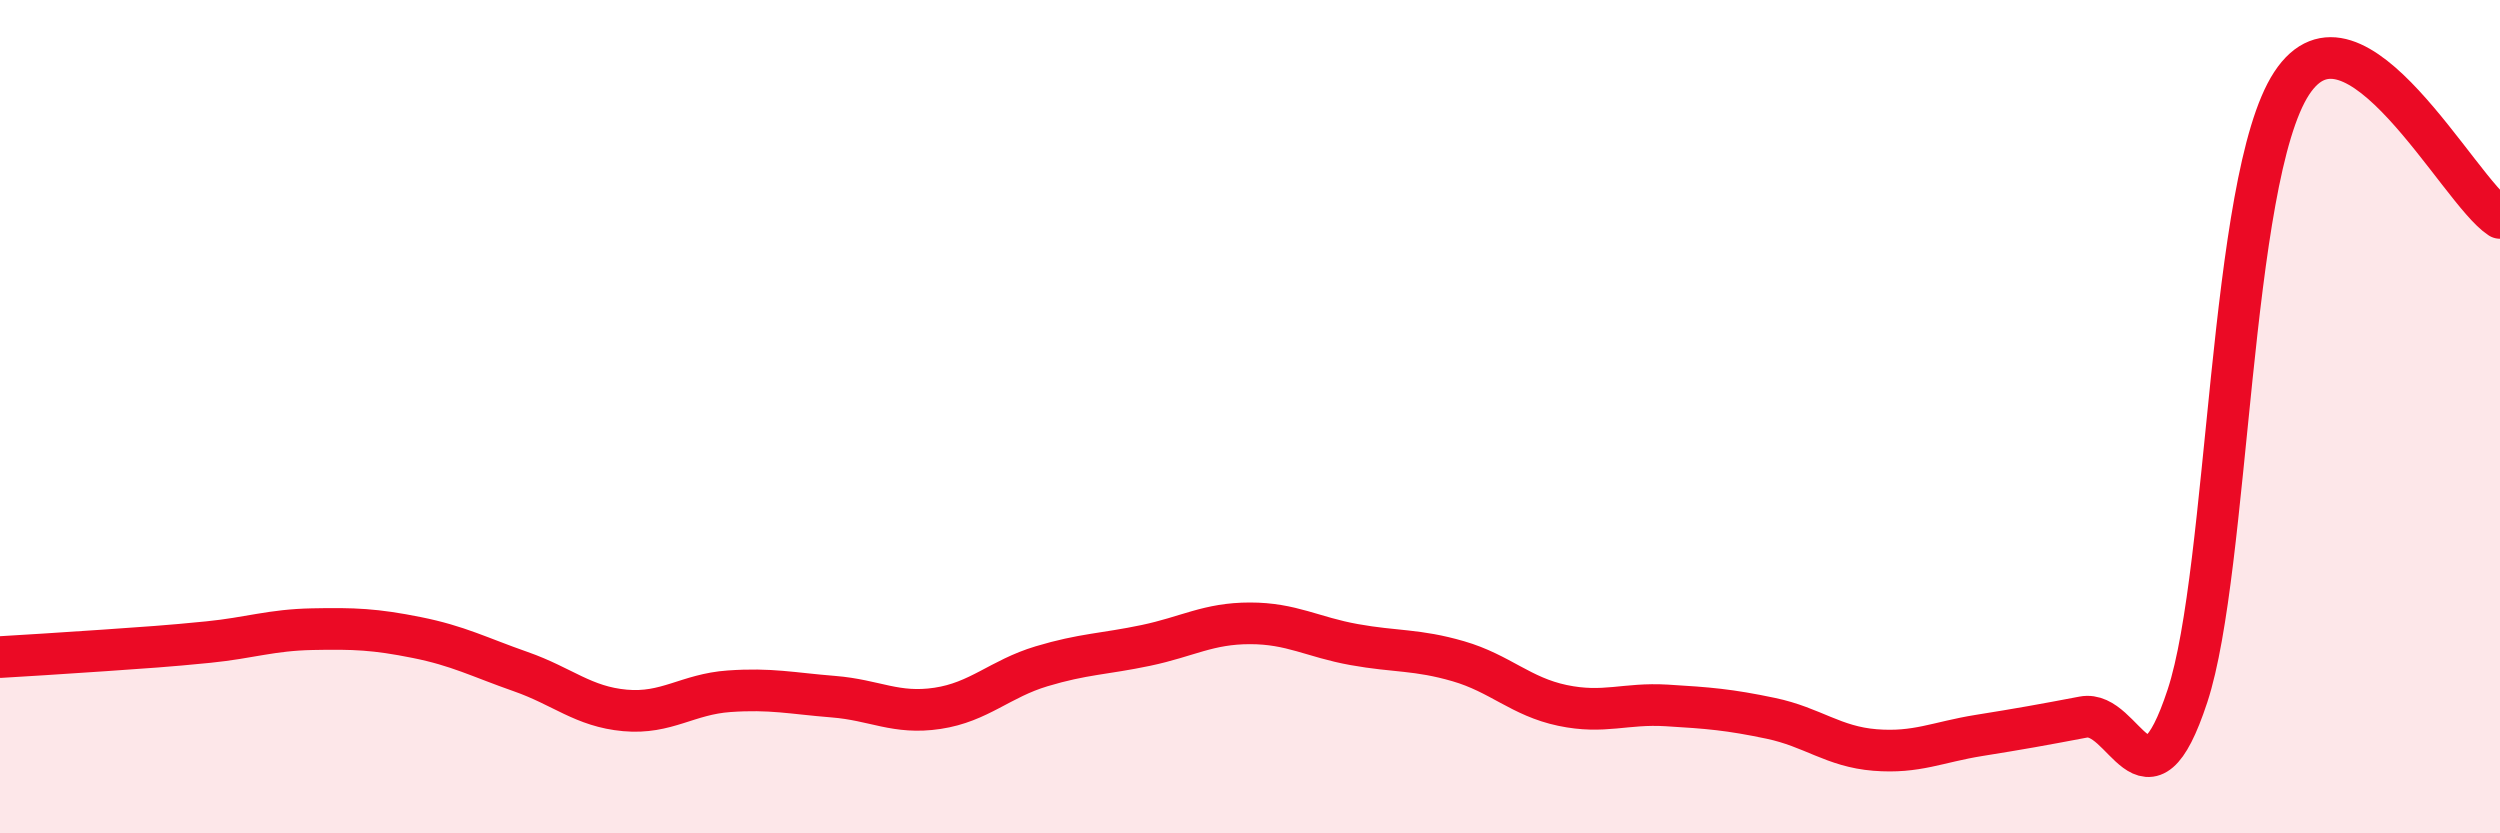
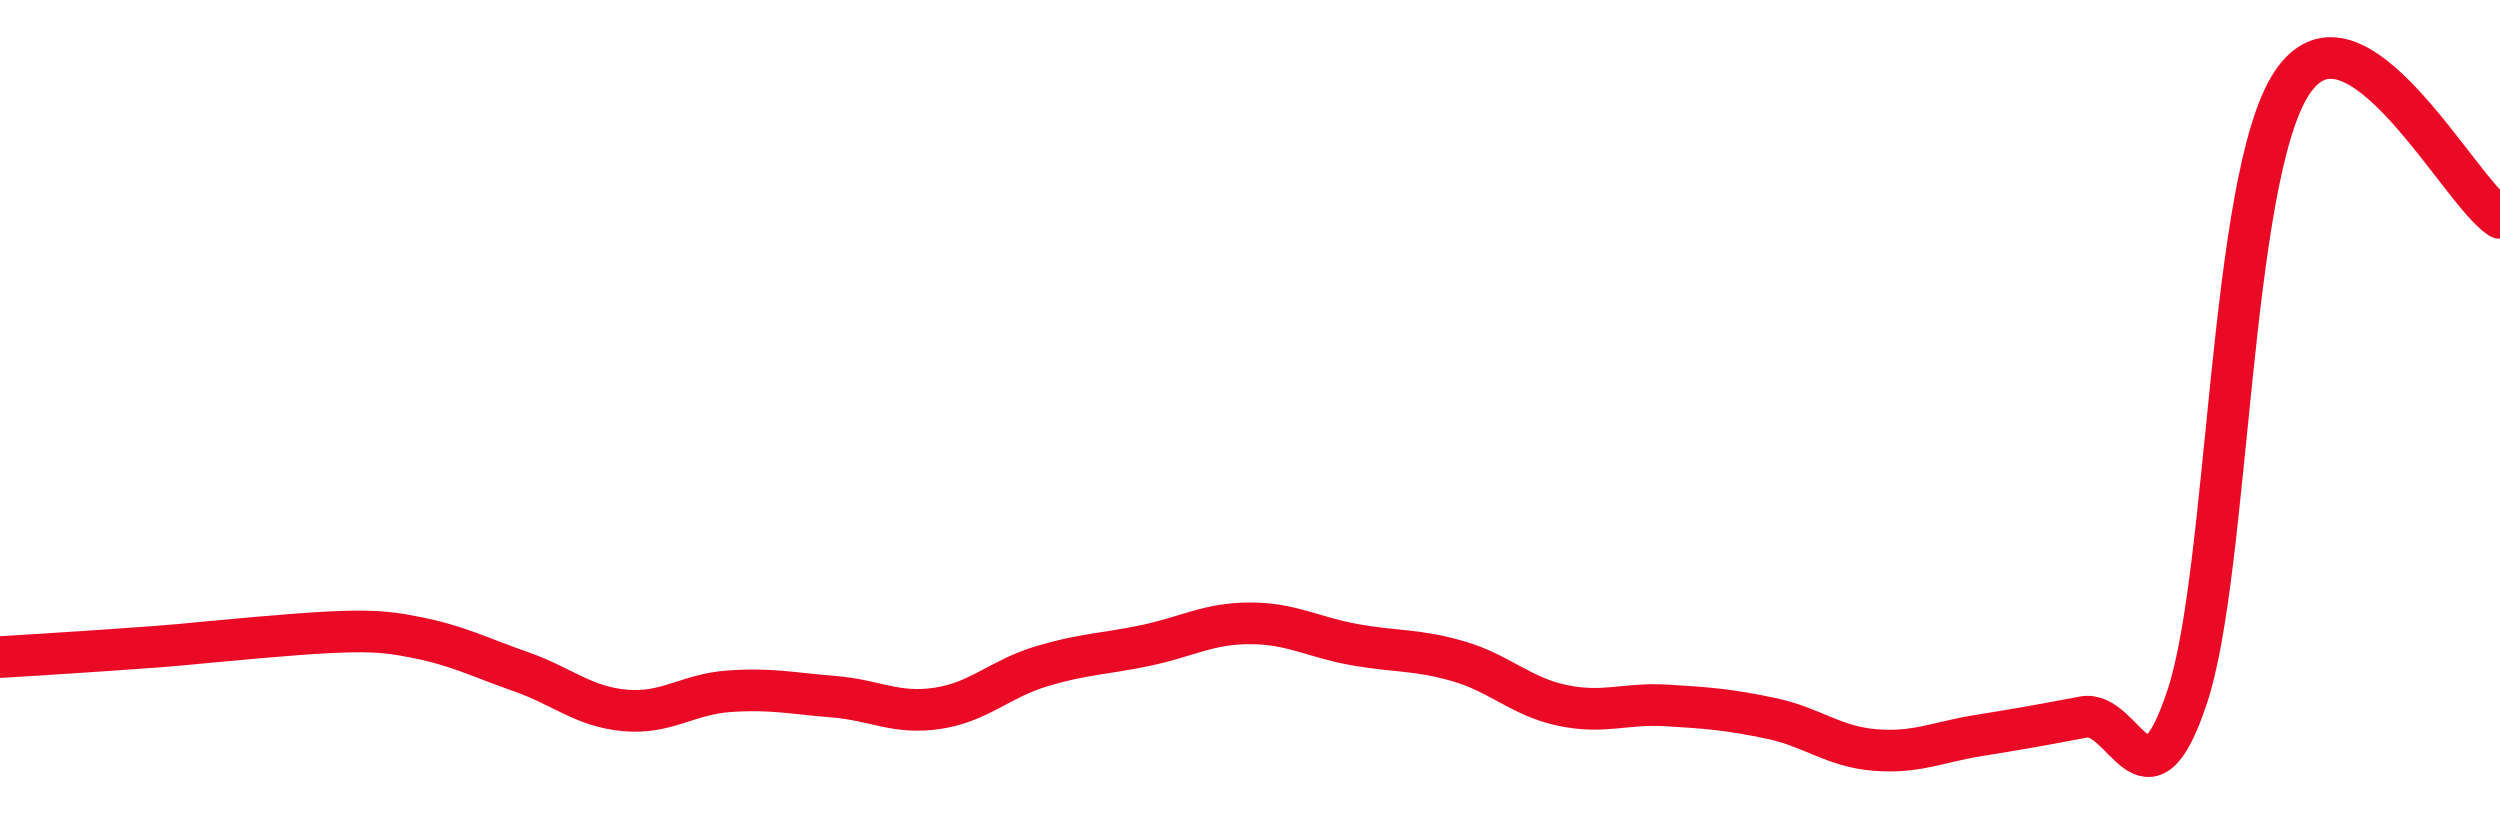
<svg xmlns="http://www.w3.org/2000/svg" width="60" height="20" viewBox="0 0 60 20">
-   <path d="M 0,15.77 C 0.5,15.74 1.5,15.68 2.5,15.61 C 3.5,15.54 4,15.51 5,15.41 C 6,15.31 6.5,15.12 7.5,15.1 C 8.5,15.08 9,15.1 10,15.3 C 11,15.5 11.5,15.77 12.5,16.12 C 13.5,16.47 14,16.96 15,17.05 C 16,17.14 16.5,16.66 17.5,16.59 C 18.5,16.52 19,16.64 20,16.72 C 21,16.8 21.5,17.15 22.5,17 C 23.5,16.85 24,16.29 25,15.99 C 26,15.69 26.5,15.7 27.5,15.49 C 28.5,15.28 29,14.96 30,14.96 C 31,14.96 31.5,15.29 32.5,15.47 C 33.5,15.65 34,15.58 35,15.87 C 36,16.16 36.5,16.72 37.5,16.93 C 38.5,17.14 39,16.87 40,16.93 C 41,16.99 41.5,17.03 42.5,17.24 C 43.5,17.45 44,17.92 45,18 C 46,18.08 46.5,17.81 47.5,17.65 C 48.5,17.49 49,17.4 50,17.21 C 51,17.02 51.5,19.74 52.5,16.7 C 53.5,13.66 53.5,4.29 55,2 C 56.5,-0.29 59,4.58 60,5.23L60 20L0 20Z" fill="#EB0A25" opacity="0.1" stroke-linecap="round" stroke-linejoin="round" />
-   <path d="M 0,15.77 C 0.5,15.74 1.5,15.68 2.5,15.61 C 3.5,15.54 4,15.51 5,15.41 C 6,15.31 6.5,15.12 7.5,15.1 C 8.5,15.08 9,15.1 10,15.3 C 11,15.5 11.5,15.77 12.5,16.12 C 13.5,16.47 14,16.96 15,17.05 C 16,17.14 16.5,16.66 17.5,16.59 C 18.5,16.52 19,16.64 20,16.72 C 21,16.8 21.5,17.15 22.5,17 C 23.5,16.85 24,16.29 25,15.99 C 26,15.69 26.5,15.7 27.5,15.49 C 28.5,15.28 29,14.96 30,14.96 C 31,14.96 31.5,15.29 32.5,15.47 C 33.5,15.65 34,15.58 35,15.87 C 36,16.16 36.5,16.72 37.5,16.93 C 38.5,17.14 39,16.87 40,16.93 C 41,16.99 41.5,17.03 42.5,17.24 C 43.5,17.45 44,17.92 45,18 C 46,18.08 46.5,17.81 47.5,17.65 C 48.5,17.49 49,17.4 50,17.21 C 51,17.02 51.5,19.74 52.5,16.7 C 53.5,13.66 53.5,4.29 55,2 C 56.5,-0.29 59,4.58 60,5.23" stroke="#EB0A25" stroke-width="1" fill="none" stroke-linecap="round" stroke-linejoin="round" />
+   <path d="M 0,15.77 C 0.5,15.74 1.5,15.68 2.5,15.61 C 3.5,15.54 4,15.51 5,15.41 C 8.5,15.08 9,15.1 10,15.3 C 11,15.5 11.5,15.77 12.5,16.12 C 13.5,16.47 14,16.96 15,17.05 C 16,17.14 16.5,16.66 17.5,16.59 C 18.5,16.52 19,16.64 20,16.72 C 21,16.8 21.5,17.15 22.5,17 C 23.5,16.85 24,16.29 25,15.99 C 26,15.69 26.5,15.7 27.5,15.49 C 28.5,15.28 29,14.96 30,14.96 C 31,14.96 31.5,15.29 32.5,15.47 C 33.5,15.65 34,15.58 35,15.87 C 36,16.16 36.5,16.72 37.5,16.93 C 38.5,17.14 39,16.87 40,16.93 C 41,16.99 41.5,17.03 42.5,17.24 C 43.5,17.45 44,17.92 45,18 C 46,18.08 46.5,17.81 47.5,17.65 C 48.5,17.49 49,17.4 50,17.21 C 51,17.02 51.5,19.74 52.5,16.7 C 53.5,13.66 53.5,4.29 55,2 C 56.5,-0.29 59,4.58 60,5.23" stroke="#EB0A25" stroke-width="1" fill="none" stroke-linecap="round" stroke-linejoin="round" />
</svg>